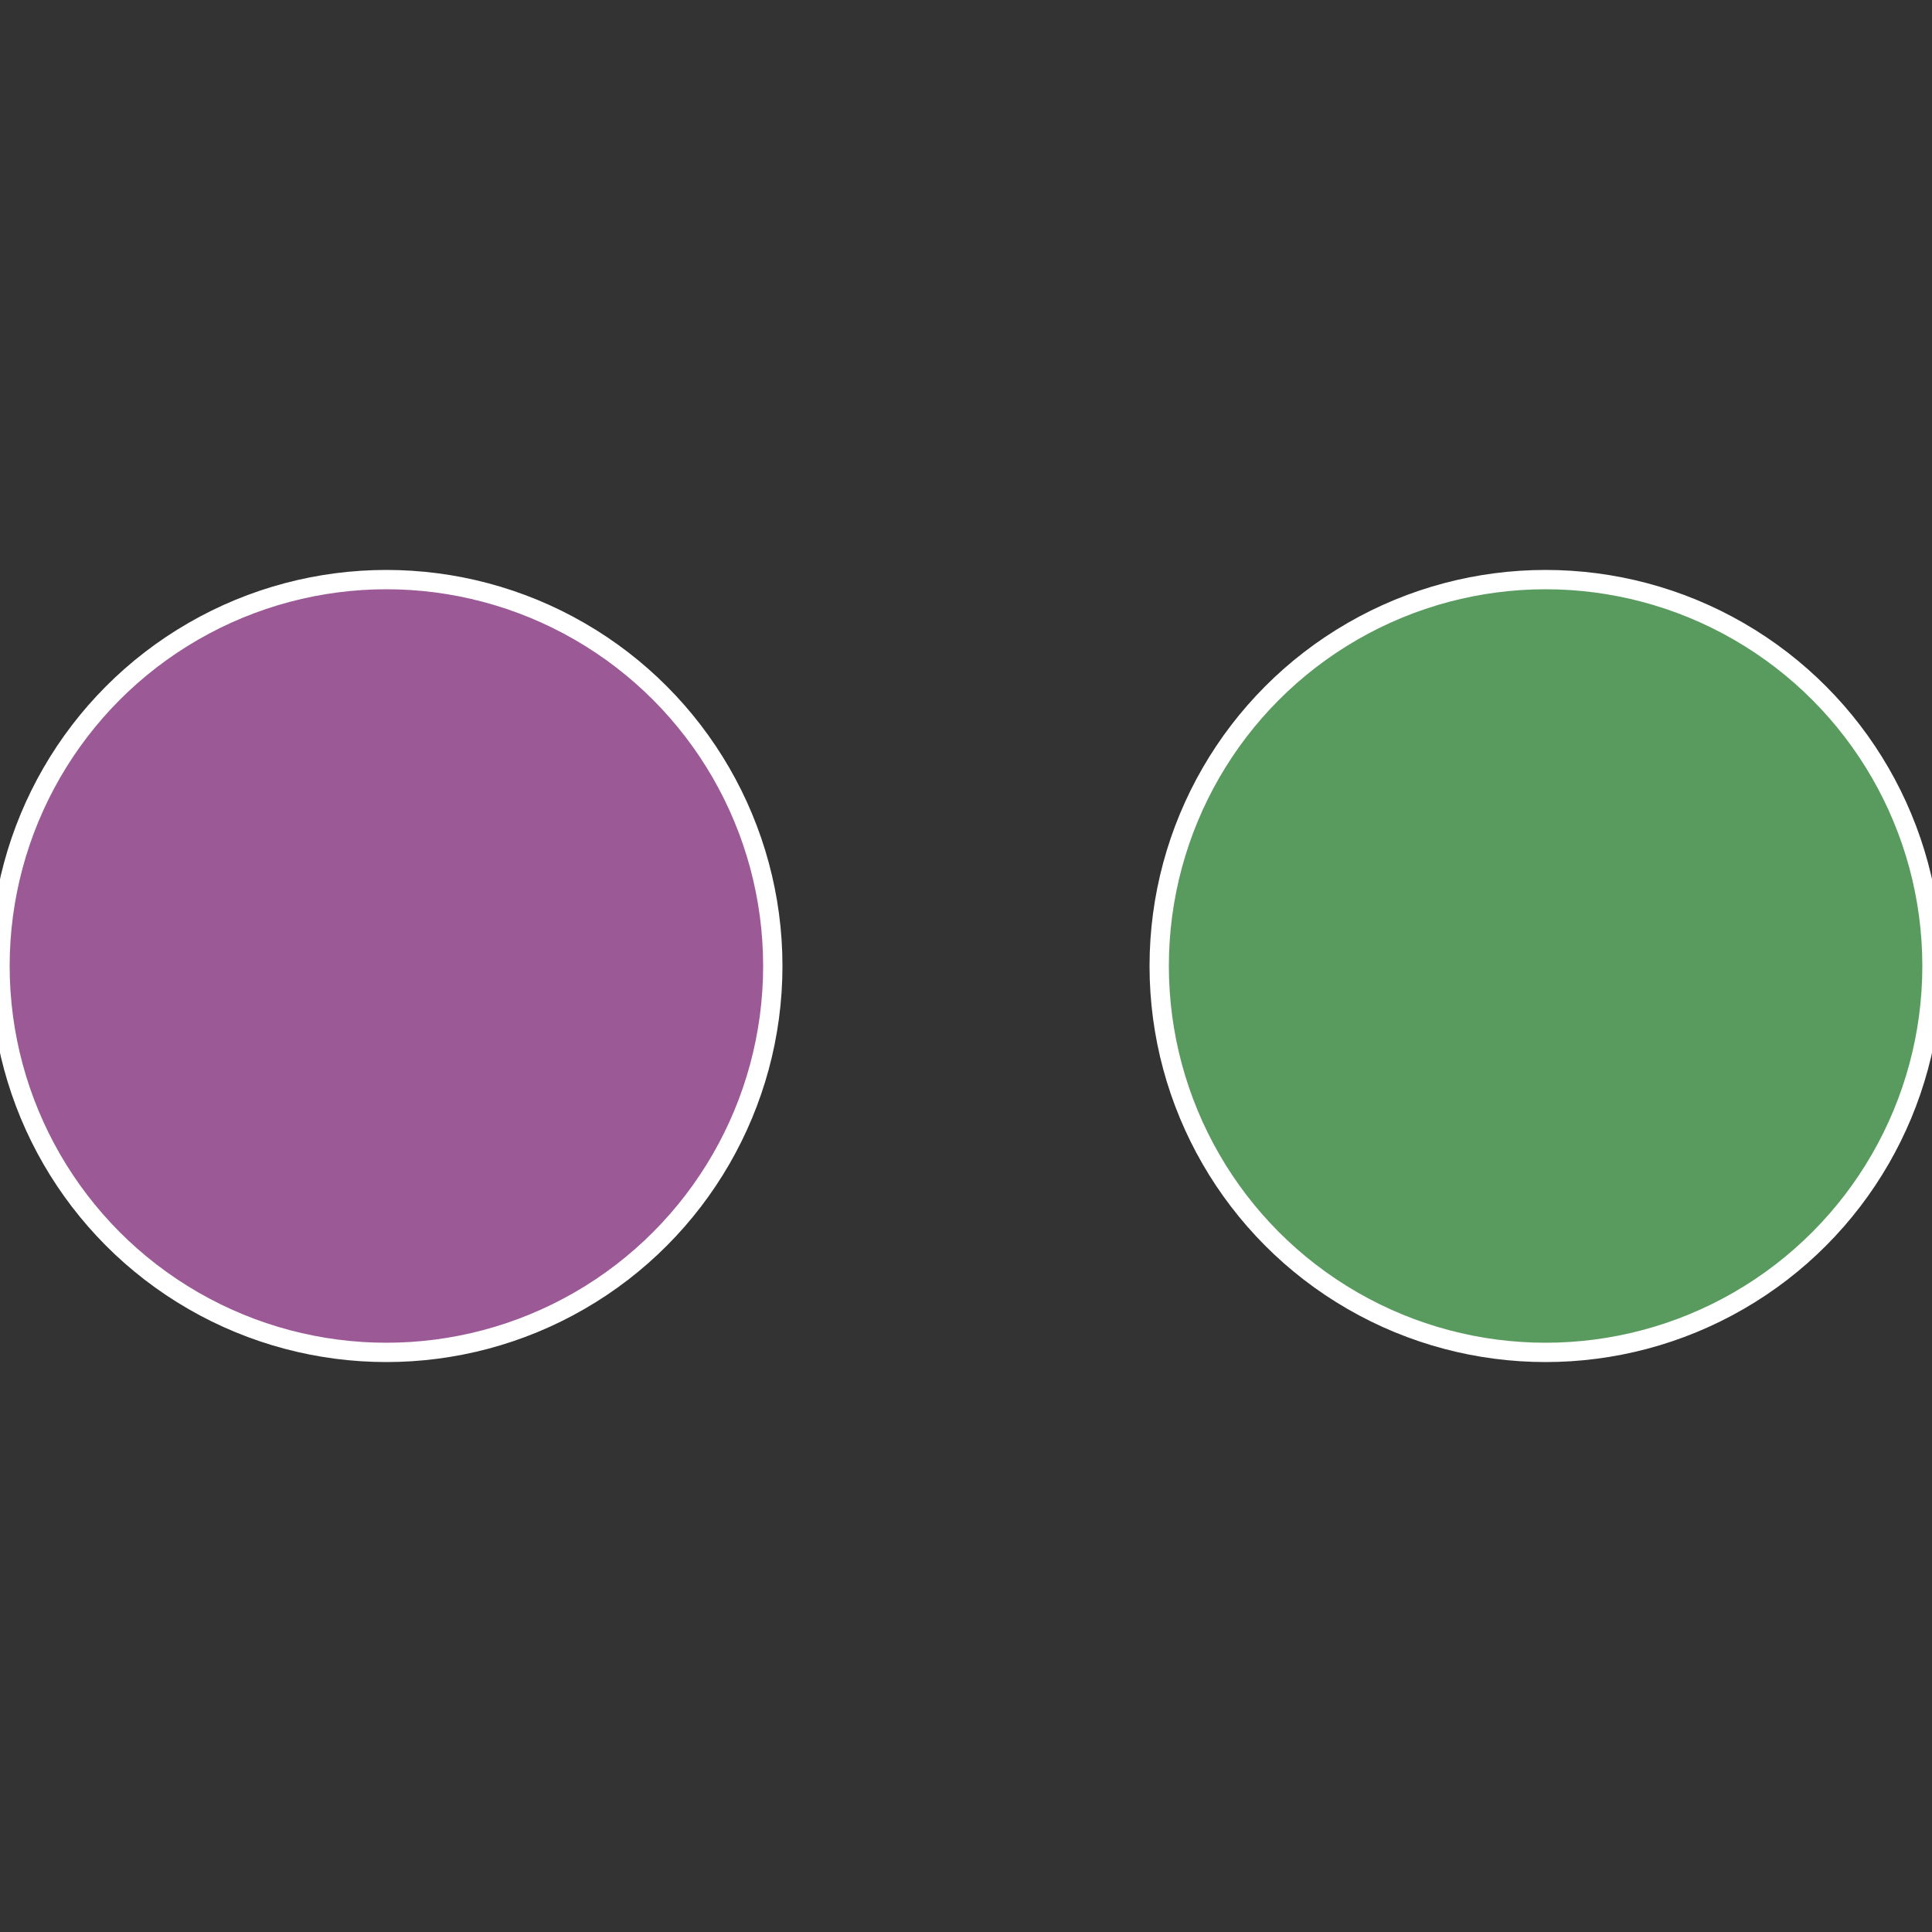
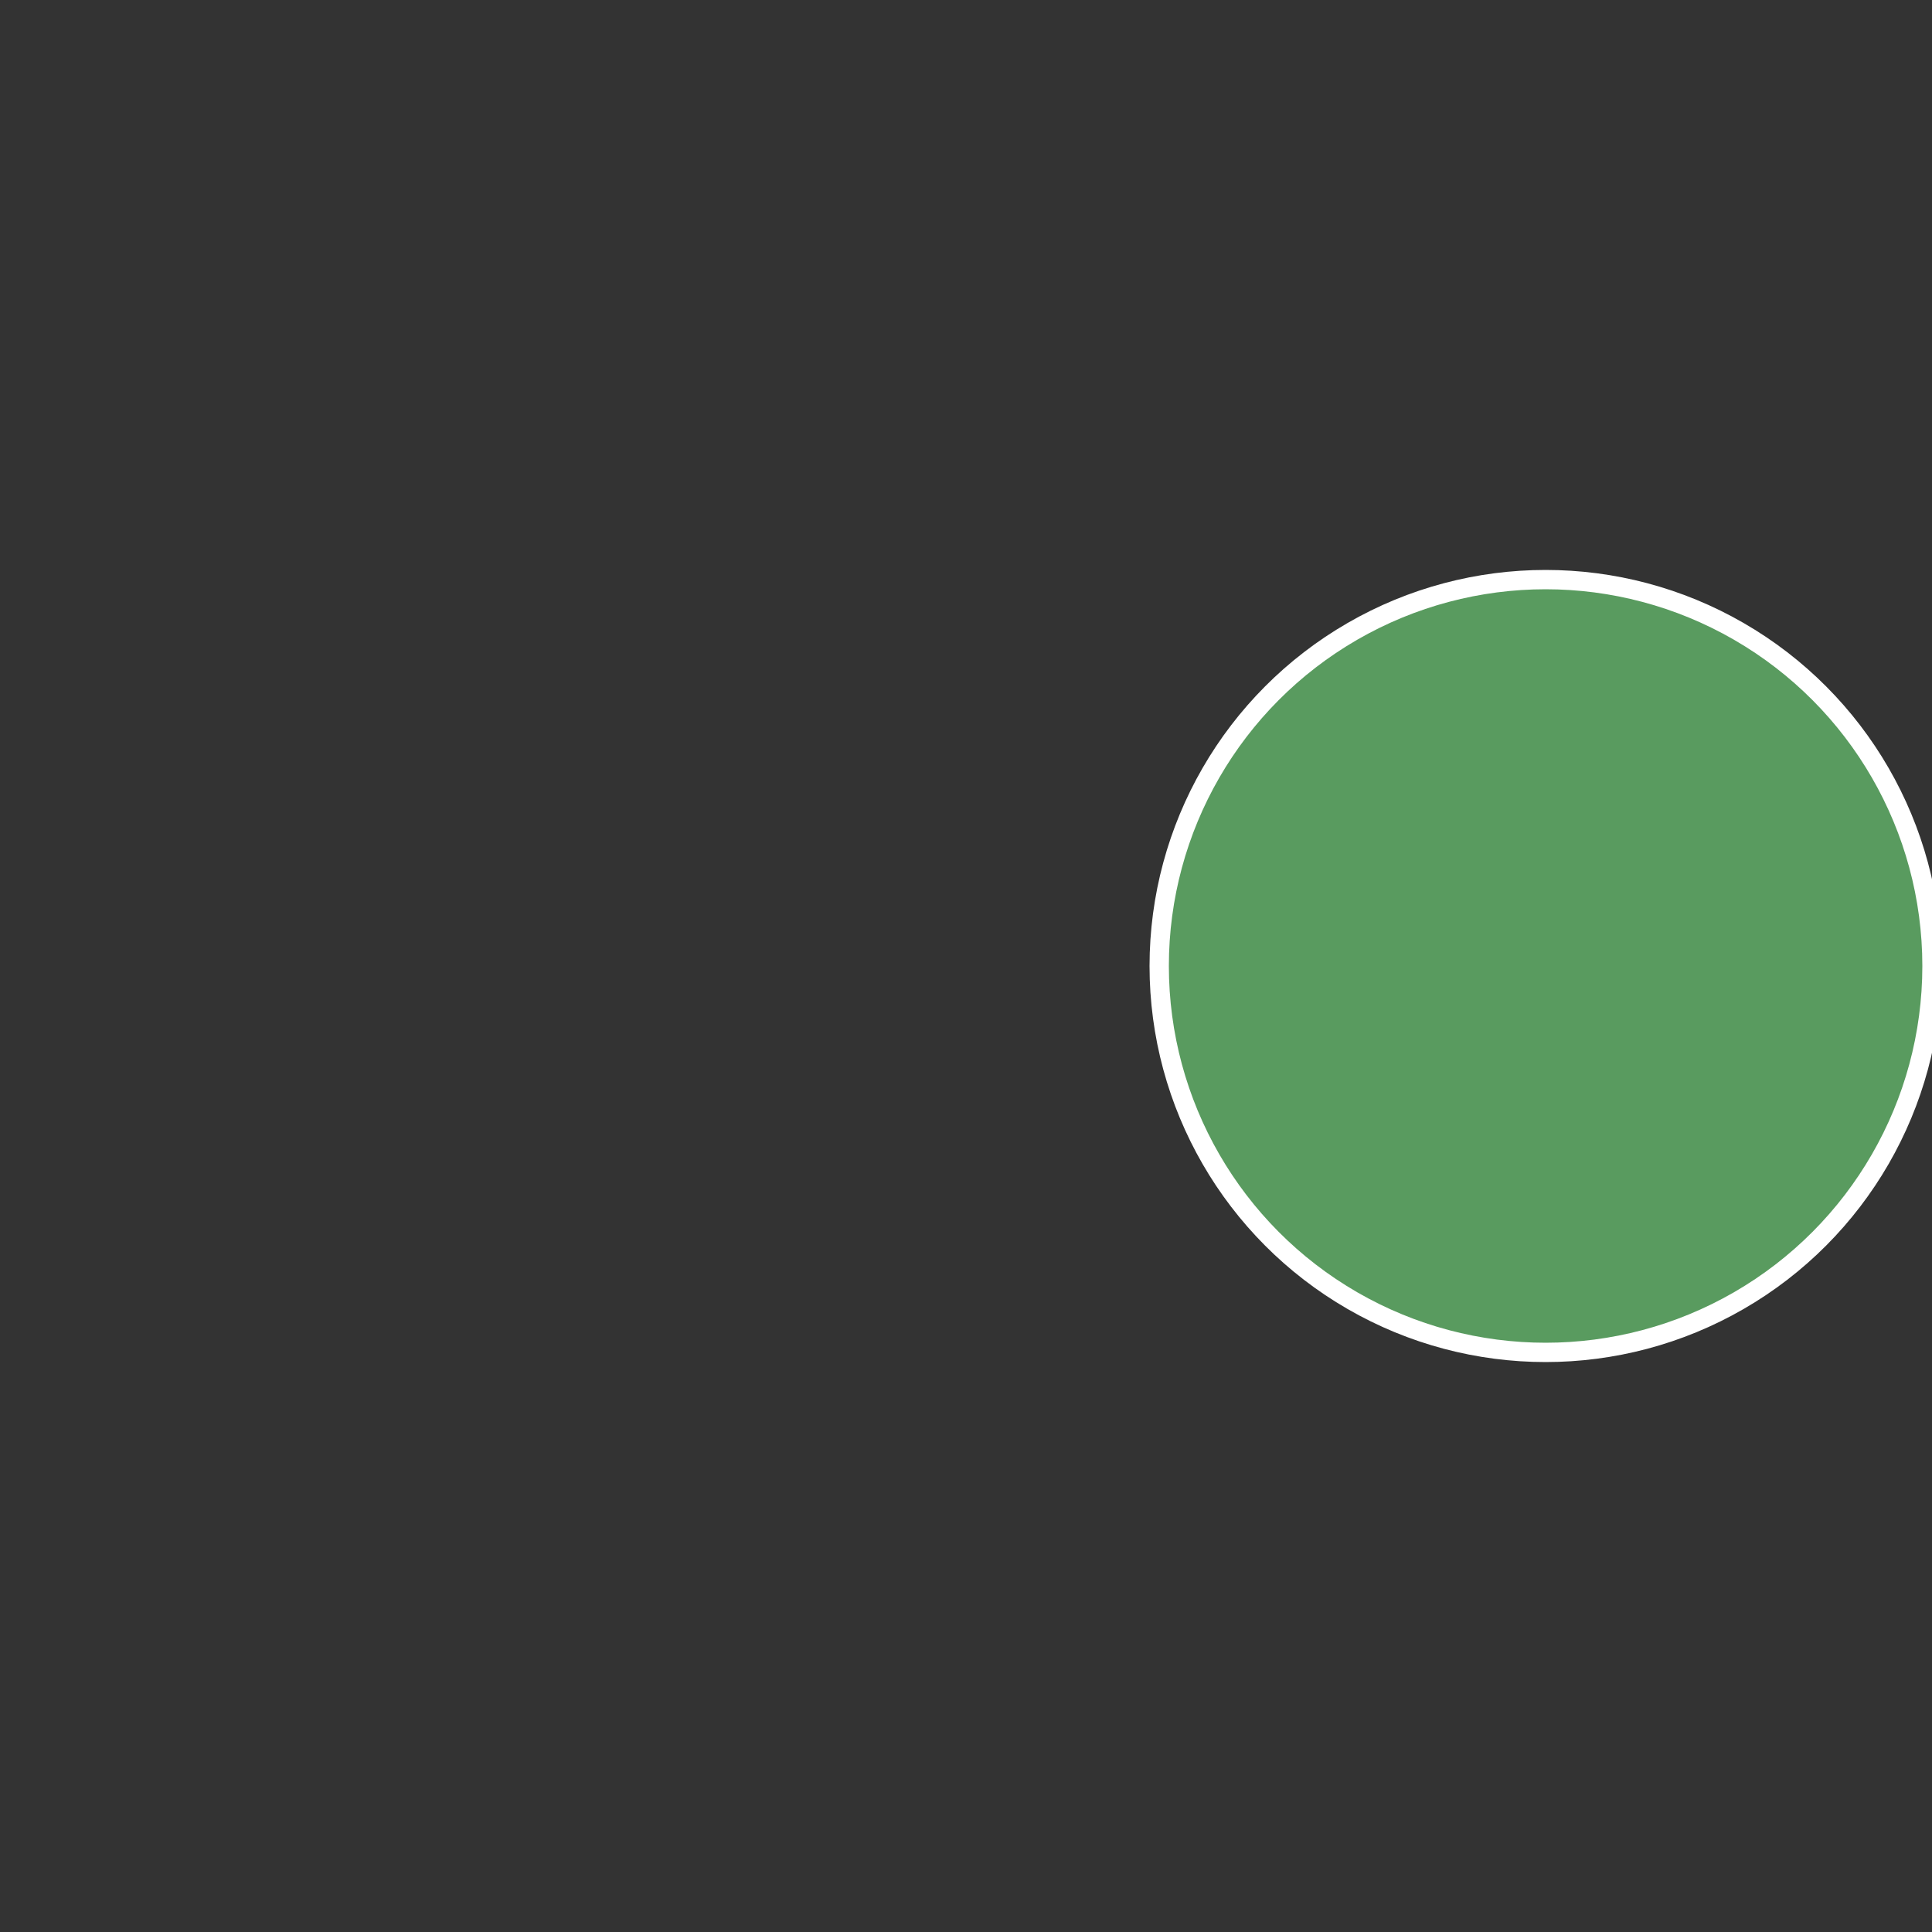
<svg xmlns="http://www.w3.org/2000/svg" width="500" height="500" viewBox="-1 -1 2 2">
  <rect x="-1" y="-1" width="2" height="2" fill="#333333" stroke="none" />
  <circle cx="0.6" cy="0" r="0.4" fill="#599b5f" stroke="#fff" stroke-width="1%" />
-   <circle cx="-0.6" cy="7.3478807948841E-17" r="0.4" fill="#9b5996" stroke="#fff" stroke-width="1%" />
</svg>